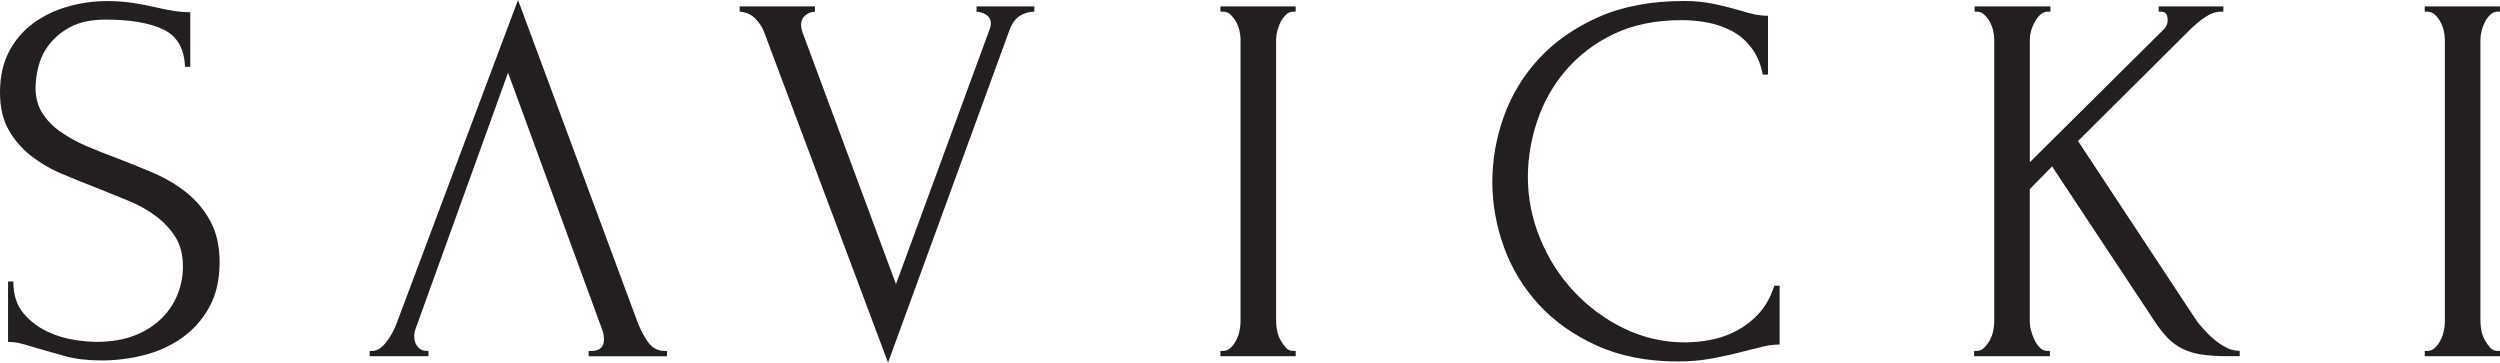
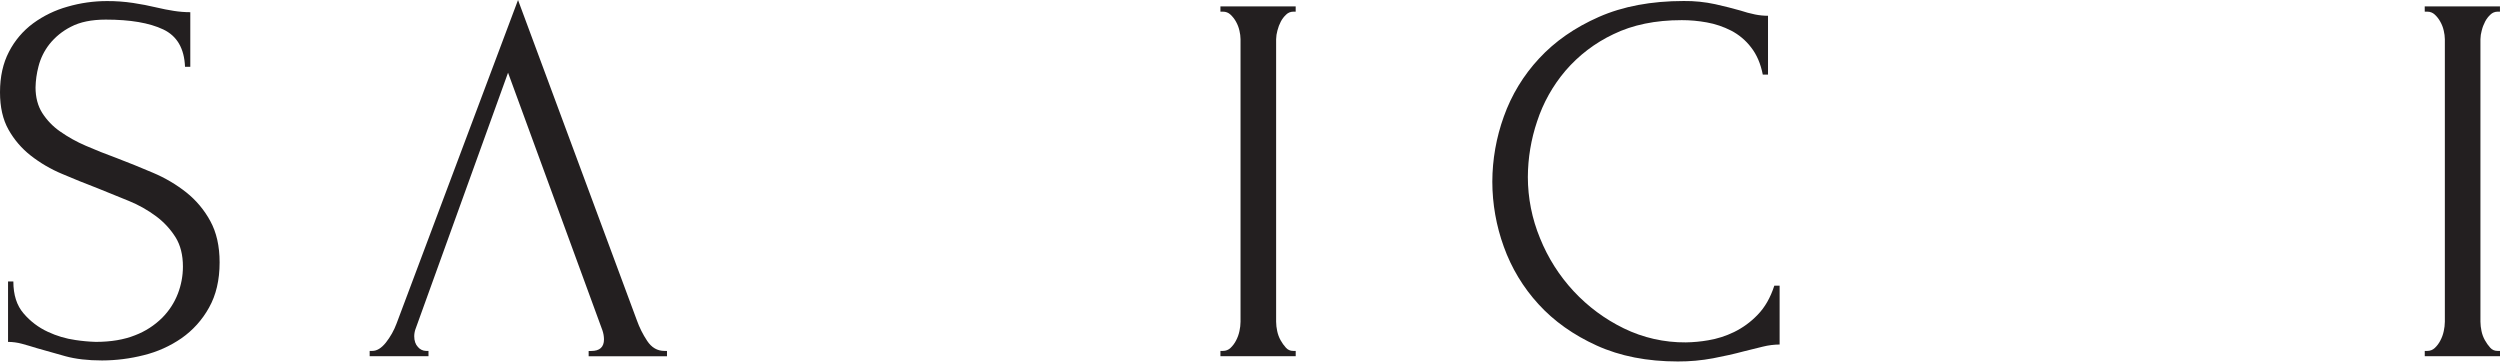
<svg xmlns="http://www.w3.org/2000/svg" id="Warstwa_2" data-name="Warstwa 2" viewBox="0 0 1915.29 277.8">
  <defs>
    <style>
      .cls-1 {
        fill: #231f20;
      }
    </style>
  </defs>
  <g id="Warstwa_1-2" data-name="Warstwa 1">
    <g>
      <path class="cls-1" d="M168.25,201.03c0,13.54-2.72,25.11-8.15,34.71-5.13,9.28-12.31,17.27-21,23.35-8.76,6.06-18.56,10.46-28.91,13-10.46,2.67-21.21,4.03-32,4.06-10.86,0-20.23-1.08-28.11-3.25s-15.07-4.2-21.58-6.09c-4.34-1.36-8.27-2.5-11.78-3.46-3.44-.93-6.99-1.4-10.56-1.42v-46.29h4.07c0,10.3,2.62,18.48,7.92,24.57,5.08,5.95,11.39,10.72,18.5,14,6.71,3.15,13.85,5.27,21.19,6.3,5.13.78,10.31,1.25,15.5,1.41,11.67,0,21.72-1.69,30.15-5.07,7.79-2.97,14.86-7.53,20.78-13.4,5.24-5.26,9.33-11.55,12-18.48,2.55-6.61,3.86-13.63,3.87-20.71,0-8.94-1.89-16.45-5.68-22.54-3.92-6.2-8.94-11.63-14.83-16-6.44-4.8-13.47-8.76-20.91-11.78-7.84-3.24-15.84-6.49-24-9.74-9.21-3.51-18.28-7.17-27.21-11-8.58-3.57-16.63-8.28-23.95-14-6.95-5.43-12.75-12.2-17.06-19.9C2.16,91.59,0,82.05,0,70.68,0,58.76,2.3,48.4,6.9,39.61c4.41-8.57,10.73-16,18.48-21.73,7.96-5.81,16.9-10.14,26.4-12.78,9.83-2.85,20.02-4.29,30.25-4.28,6.66-.03,13.31.45,19.9,1.43,6.23.94,12.19,2.09,17.86,3.45,4.61,1.08,9.08,2,13.41,2.64,4.16.66,8.37.99,12.59,1v41.82h-4.05c-.56-14.07-6.13-23.62-16.72-28.63-10.59-5.01-25.25-7.52-44-7.51-10.86,0-19.76,1.83-26.69,5.48-6.4,3.22-12.03,7.79-16.5,13.4-3.95,5.04-6.8,10.85-8.36,17.06-1.38,5.23-2.13,10.6-2.24,16,0,7.58,1.7,14.08,5.09,19.5,3.56,5.59,8.2,10.42,13.64,14.2,6.18,4.34,12.8,8.03,19.75,11,7.47,3.25,15.28,6.37,23.43,9.34,9.22,3.52,18.58,7.31,28.09,11.37,9.12,3.83,17.69,8.87,25.46,15,7.56,6.01,13.83,13.49,18.43,21.99,4.75,8.67,7.13,19.22,7.13,31.67Z" />
-       <path class="cls-1" d="M613.73,19.09c.09,2.08.5,4.14,1.23,6.09l71.47,192.49,71.48-194.52c.35-.78.62-1.6.81-2.43.22-.8.36-1.62.41-2.45.18-2.91-1.32-5.67-3.86-7.1-2.13-1.35-4.58-2.12-7.1-2.23v-4.06h44.26v4.06c-3.96-.03-7.84,1.09-11.16,3.24-3.4,2.18-6.04,5.85-7.93,11l-93,254.62-95-253.4c-1.57-3.99-4-7.59-7.1-10.55-3.13-2.99-7.25-4.73-11.57-4.88v-4.06h57.66v4.06c-2.6.06-5.1.99-7.11,2.64-2.32,1.77-3.62,4.57-3.49,7.48Z" />
      <path class="cls-1" d="M934.99,4.88h57.65v4.06h-2c-1.98.04-3.88.83-5.29,2.23-1.64,1.52-3.01,3.3-4.06,5.28-1.15,2.19-2.03,4.51-2.63,6.91-.61,2.18-.95,4.43-1,6.69v216.45c.02,2.4.3,4.78.82,7.12.51,2.49,1.39,4.88,2.63,7.1,1.13,2.04,2.49,3.95,4.06,5.68,1.38,1.58,3.39,2.47,5.49,2.44h2v4.06h-57.67v-4.06h2c2.11.02,4.14-.78,5.68-2.23,1.74-1.64,3.18-3.56,4.27-5.69,1.22-2.3,2.1-4.75,2.63-7.3.52-2.34.8-4.72.82-7.12V30.05c-.03-2.19-.31-4.36-.82-6.49-.53-2.42-1.42-4.75-2.63-6.91-1.12-2.04-2.57-3.89-4.27-5.48-1.54-1.45-3.57-2.25-5.68-2.23h-2v-4.06Z" />
      <path class="cls-1" d="M1288.27,15.44c-20.04,0-37.44,3.58-52.19,10.75-14.08,6.65-26.6,16.19-36.75,28-9.69,11.39-17.07,24.56-21.72,38.78-4.64,13.74-7.04,28.14-7.1,42.64.01,16.09,3.18,32.03,9.33,46.9,6.03,15,14.77,28.77,25.78,40.61,10.93,11.76,23.94,21.4,38.38,28.43,14.79,7.22,31.06,10.9,47.52,10.76,5.78-.08,11.55-.62,17.25-1.62,6.83-1.14,13.47-3.26,19.7-6.29,6.75-3.3,12.87-7.77,18.06-13.2,5.56-5.69,9.83-13.13,12.8-22.34h4.06v45.08c-4.32.03-8.61.58-12.8,1.62-4.46,1.08-9.41,2.31-14.81,3.66-7.05,1.9-14.83,3.66-23.36,5.27-8.9,1.66-17.94,2.48-27,2.44-23.53,0-44.24-4.06-62.12-12.18-17.88-8.12-32.75-18.68-44.61-31.67-11.71-12.77-20.76-27.75-26.6-44.06-5.79-15.95-8.77-32.79-8.8-49.76.04-17.03,3.02-33.92,8.8-49.94,5.87-16.51,15.06-31.64,27-44.47,12.14-13.14,27.42-23.77,45.84-31.88,18.42-8.11,40.09-12.18,65-12.19,8.12-.09,16.22.73,24.16,2.45,7.18,1.62,13.61,3.24,19.28,4.86,3.66,1.23,7.4,2.23,11.19,3,3.27.66,6.6,1,9.94,1v45.08h-4c-1.64-8.39-4.64-15.36-9-20.91-4.07-5.33-9.27-9.7-15.23-12.79-5.88-3.01-12.17-5.13-18.67-6.3-6.38-1.16-12.85-1.74-19.33-1.73Z" />
-       <path class="cls-1" d="M1568.47,268.84h2v4.06h-58.07v-4.06h2c2.16,0,4.22-.88,5.7-2.44,1.68-1.68,3.11-3.6,4.25-5.68,1.23-2.22,2.13-4.61,2.66-7.1.51-2.34.77-4.73.8-7.12V30.05c-.04-2.19-.31-4.36-.8-6.49-.55-2.42-1.45-4.74-2.66-6.91-1.11-2.04-2.55-3.89-4.25-5.48-1.42-1.39-3.31-2.19-5.3-2.23h-2v-4.06h58.07v4.06h-2c-2.11-.02-4.14.78-5.68,2.23-1.7,1.59-3.14,3.44-4.25,5.48-1.23,2.18-2.19,4.5-2.85,6.91-.62,2.11-.96,4.29-1,6.49v94.22l103.16-102.34c1.58-1.79,2.45-4.1,2.43-6.49,0-4.33-1.62-6.5-4.88-6.5h-2v-4.06h49.55v4.06h-2c-3.8,0-7.73,1.35-11.78,4.06-4.39,2.97-8.47,6.37-12.19,10.15l-85.39,84.88,89.74,136c1.11,1.7,2.33,3.33,3.65,4.87,2.45,3.01,5.09,5.86,7.91,8.53,3.21,3.04,6.76,5.7,10.58,7.92,3.61,2.22,7.76,3.41,12,3.45v4.06h-9.74c-6.86.09-13.72-.38-20.51-1.42-5.03-.77-9.9-2.35-14.42-4.67-3.99-2.12-7.63-4.86-10.77-8.12-3.52-3.78-6.72-7.86-9.54-12.19l-78.78-119-17.06,17.45v101.53c.02,2.34.35,4.66,1,6.91.68,2.44,1.56,4.82,2.64,7.11,1,2.18,2.37,4.17,4.06,5.88,1.47,1.6,3.55,2.51,5.72,2.5Z" />
      <path class="cls-1" d="M1857.61,4.88h57.65v4.06h-2c-1.98.04-3.87.84-5.28,2.23-1.64,1.51-3.01,3.3-4.05,5.28-1.15,2.19-2.04,4.51-2.63,6.91-.62,2.18-.96,4.43-1,6.69v216.45c.03,2.39.3,4.78.81,7.12.51,2.49,1.4,4.89,2.65,7.1,1.13,2.04,2.49,3.95,4.05,5.68,1.38,1.58,3.38,2.47,5.48,2.44h2v4.06h-57.65v-4.06h2c2.11.02,4.14-.78,5.67-2.23,1.74-1.63,3.18-3.56,4.26-5.69,1.23-2.29,2.11-4.75,2.64-7.3.52-2.34.8-4.72.83-7.12V30.05c-.04-2.19-.32-4.36-.83-6.49-.53-2.42-1.42-4.75-2.64-6.91-1.11-2.05-2.55-3.9-4.26-5.48-1.53-1.45-3.56-2.25-5.67-2.23h-2l-.03-4.06Z" />
      <path class="cls-1" d="M508.99,268.84c-5.41,0-9.81-2.57-13.2-7.71-3.28-4.94-5.94-10.26-7.92-15.84L396.87,0l-93,247.72c-1.97,5.35-4.78,10.36-8.32,14.84-3.39,4.19-6.84,6.29-10.35,6.28h-2v4.06h45.07v-4.06h-2c-2.37-.08-4.58-1.18-6.09-3-1.89-2-2.83-4.77-2.84-8.32.04-2.09.45-4.15,1.22-6.09l70.66-195.74,72.29,197.36c.77,2.22,1.18,4.56,1.21,6.91,0,5.95-3.25,8.92-9.75,8.93h-2v4.06h60.02v-4.06l-2-.05Z" />
    </g>
  </g>
</svg>